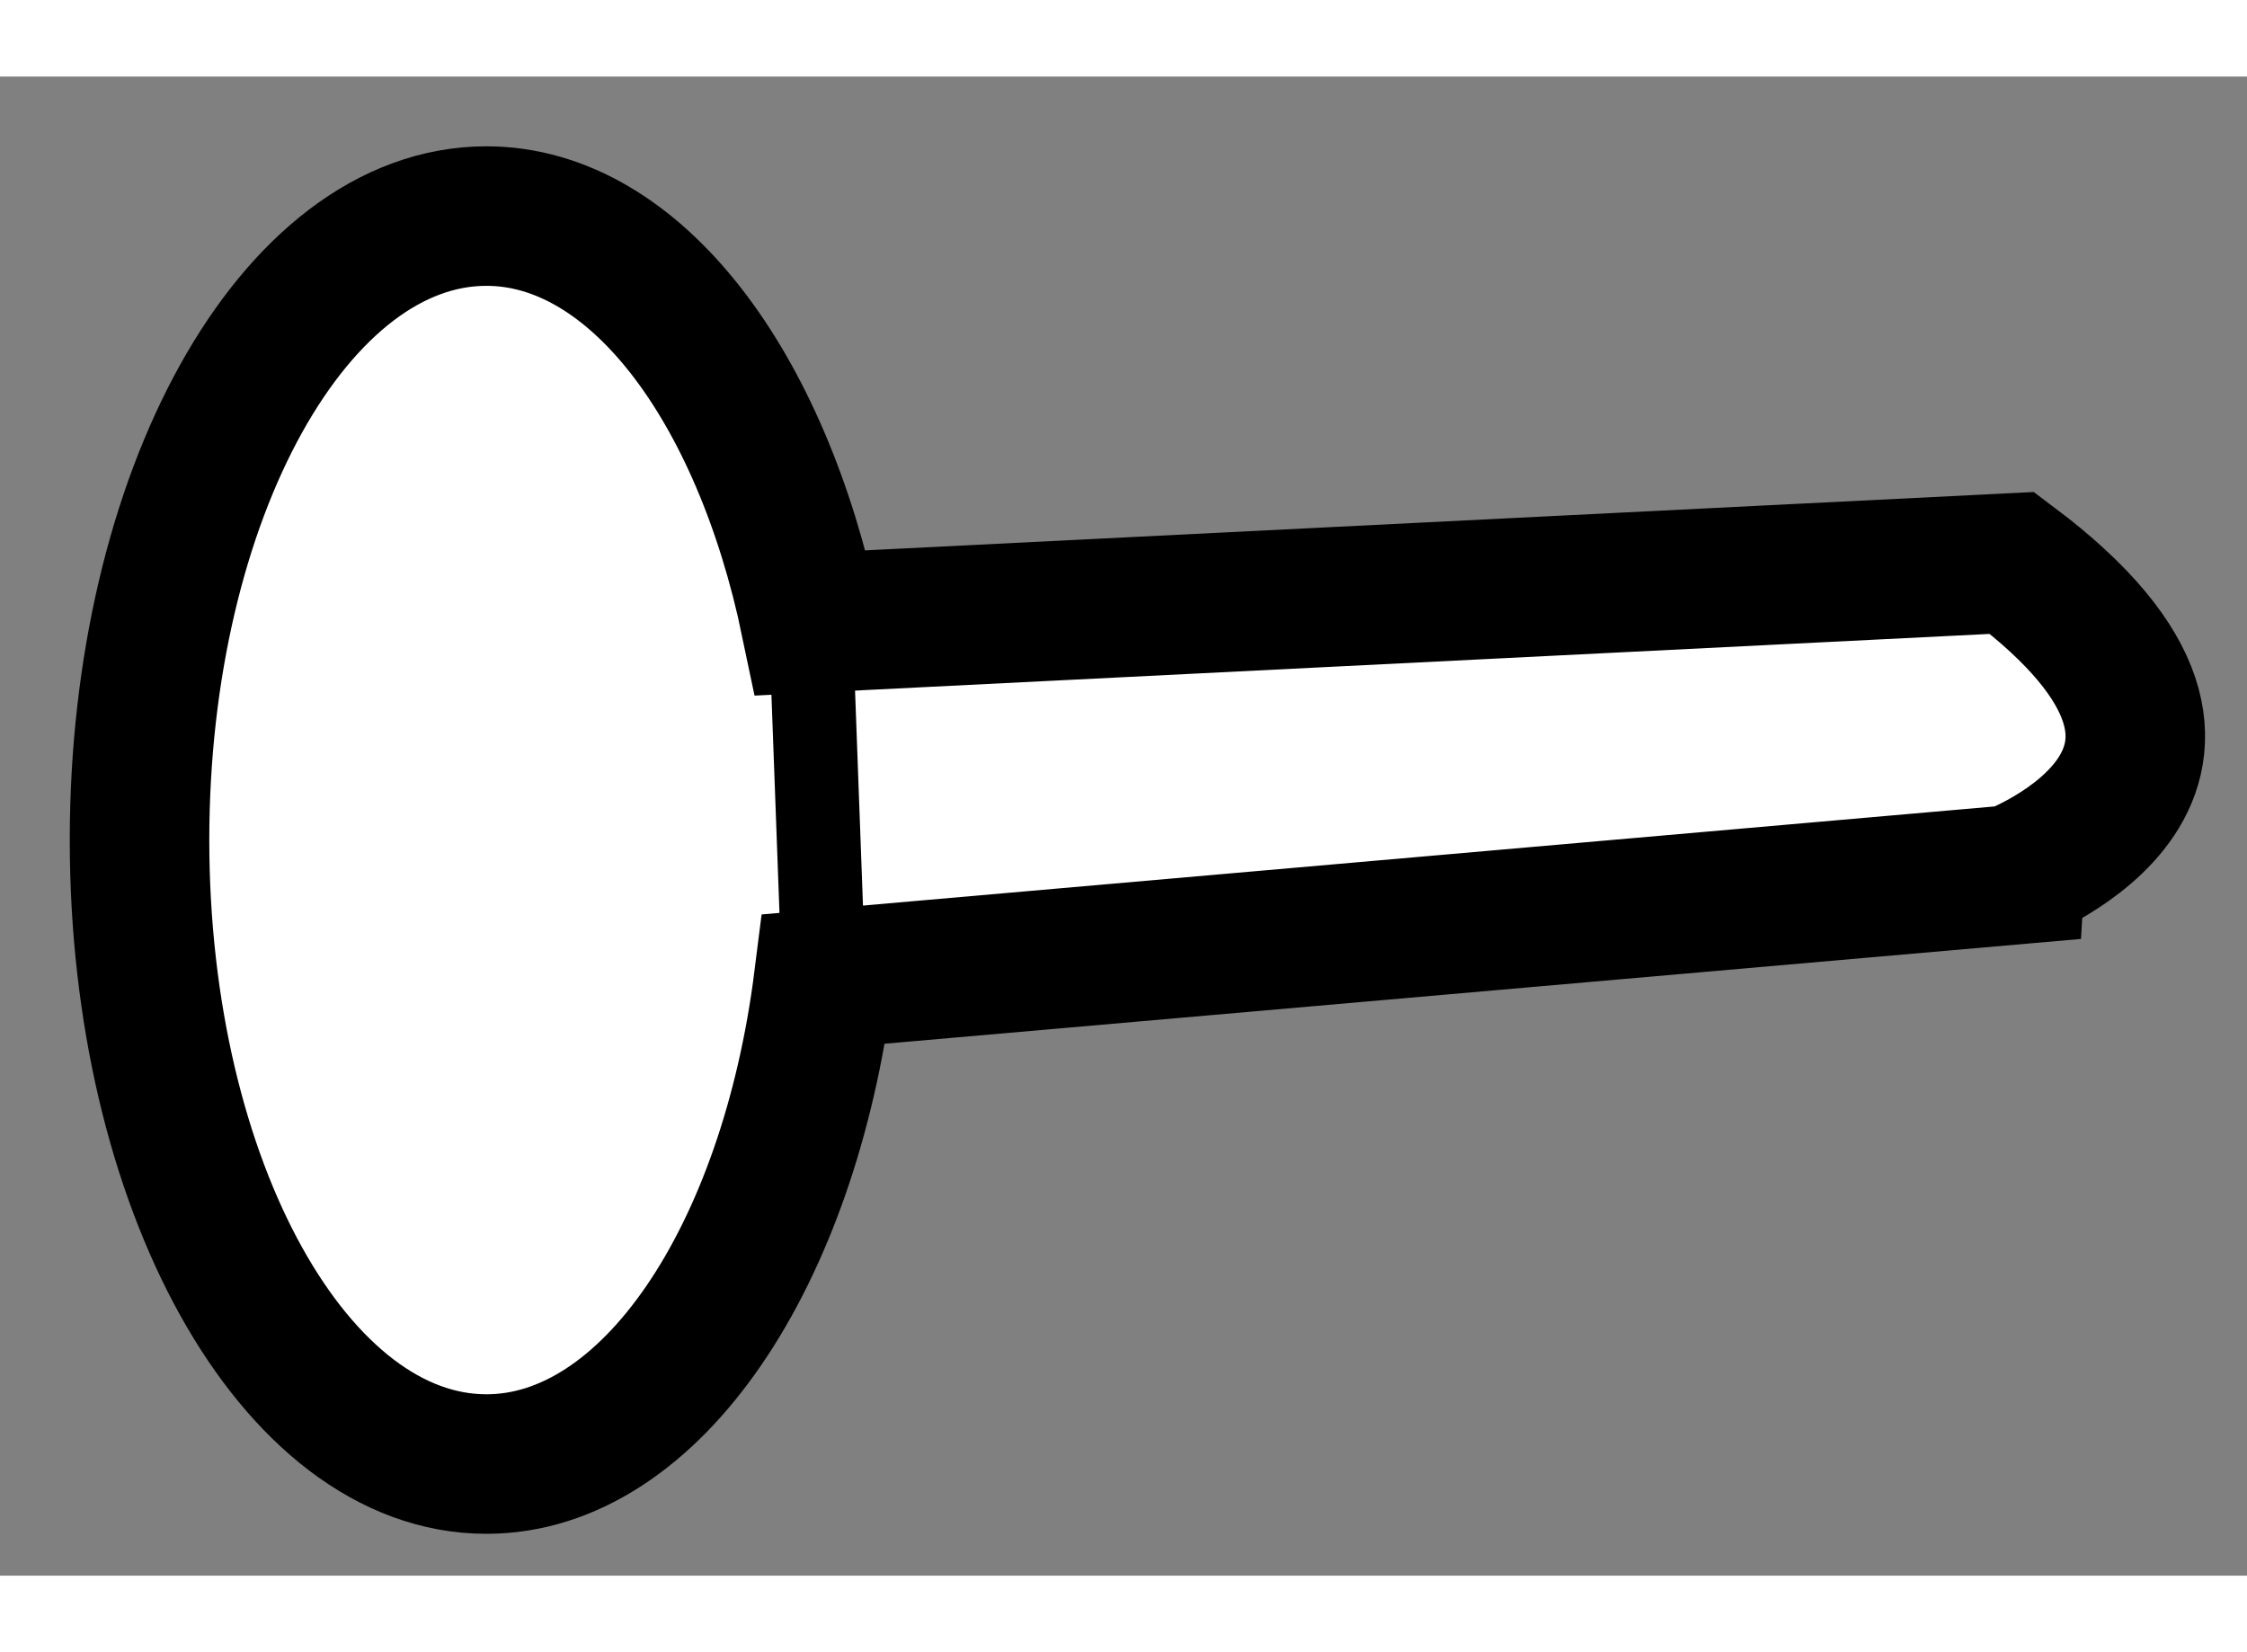
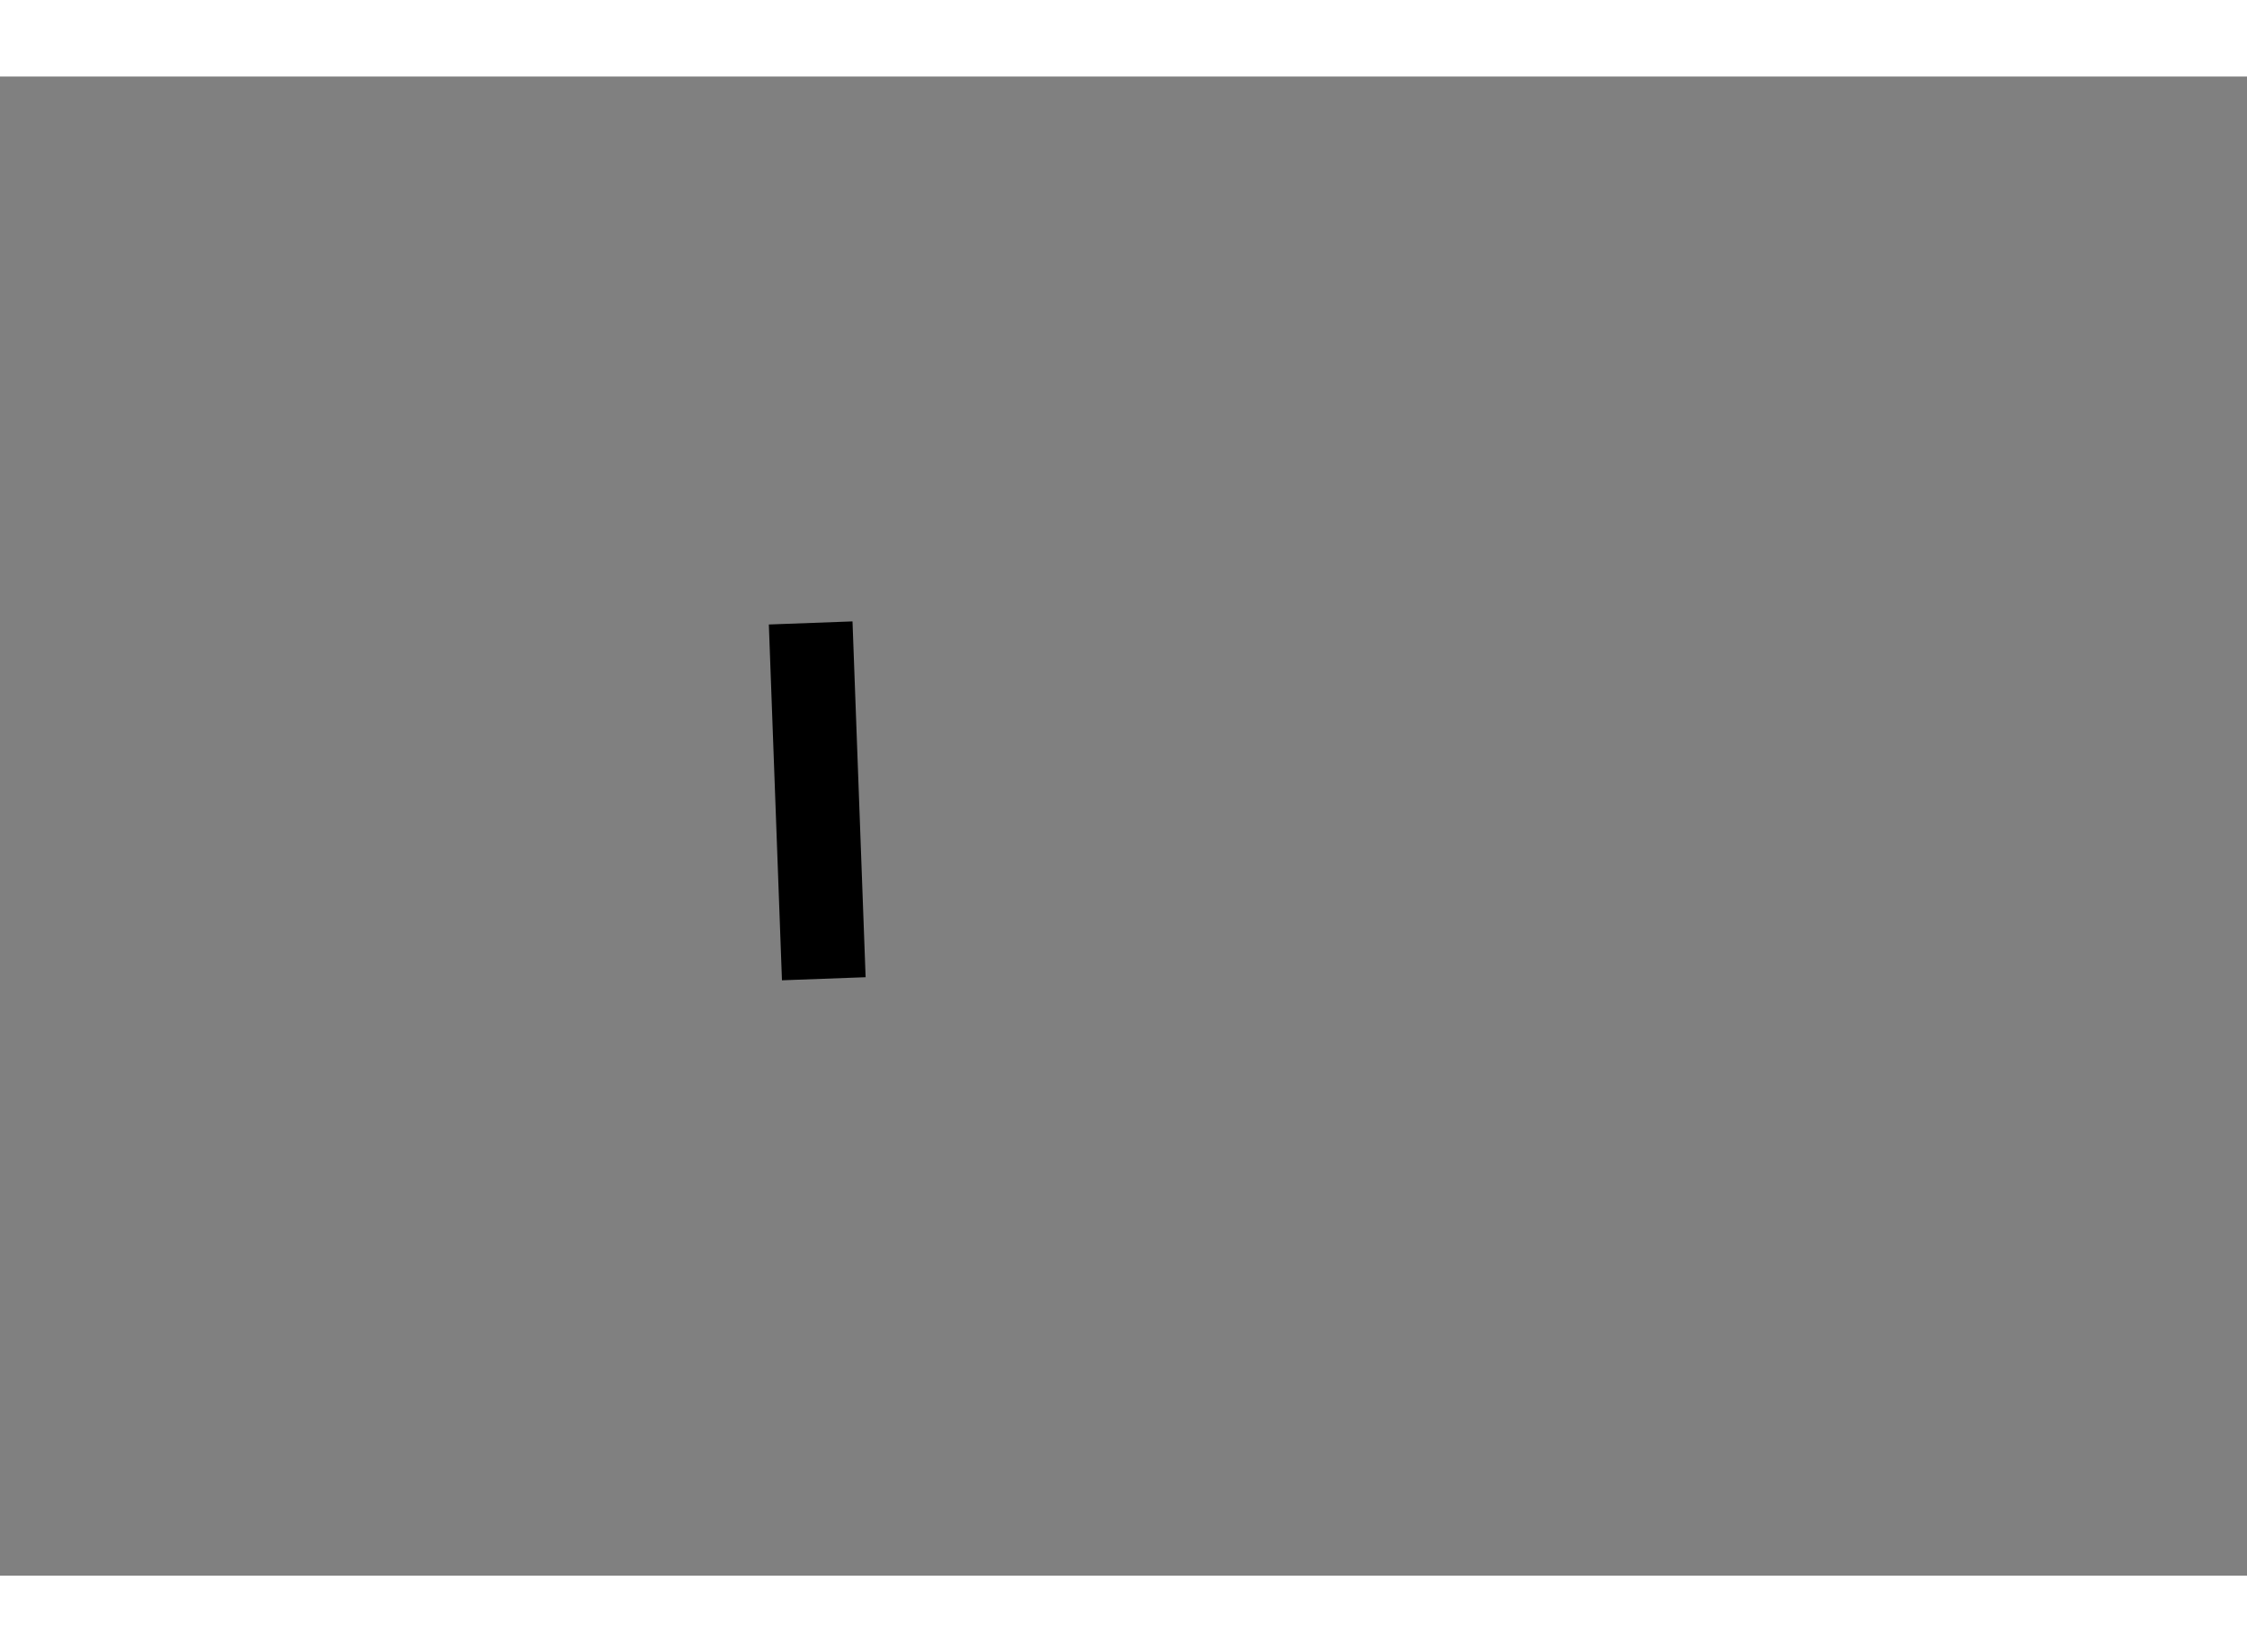
<svg xmlns="http://www.w3.org/2000/svg" version="1.1" x="0px" y="0px" width="244.8px" height="180px" viewBox="91.855 11.272 8.052 5.372" enable-background="new 0 0 244.8 180" xml:space="preserve">
  <rect x="91.855" y="11.272" width="8.052" height="5.372" fill="#808080" stroke="none" />
  <g>
-     <path fill="#FFFFFF" stroke="#000000" stroke-width="0.5" d="M99.065,13.015L94.76,13.23c-0.177-0.85-0.629-1.458-1.162-1.458    c-0.687,0-1.243,1-1.243,2.236s0.557,2.236,1.243,2.236c0.591,0,1.084-0.745,1.209-1.738l4.258-0.373    C99.065,14.132,100.059,13.761,99.065,13.015z" />
    <line fill="none" stroke="#000000" stroke-width="0.3" x1="94.76" y1="13.23" x2="94.807" y2="14.505" />
  </g>
</svg>